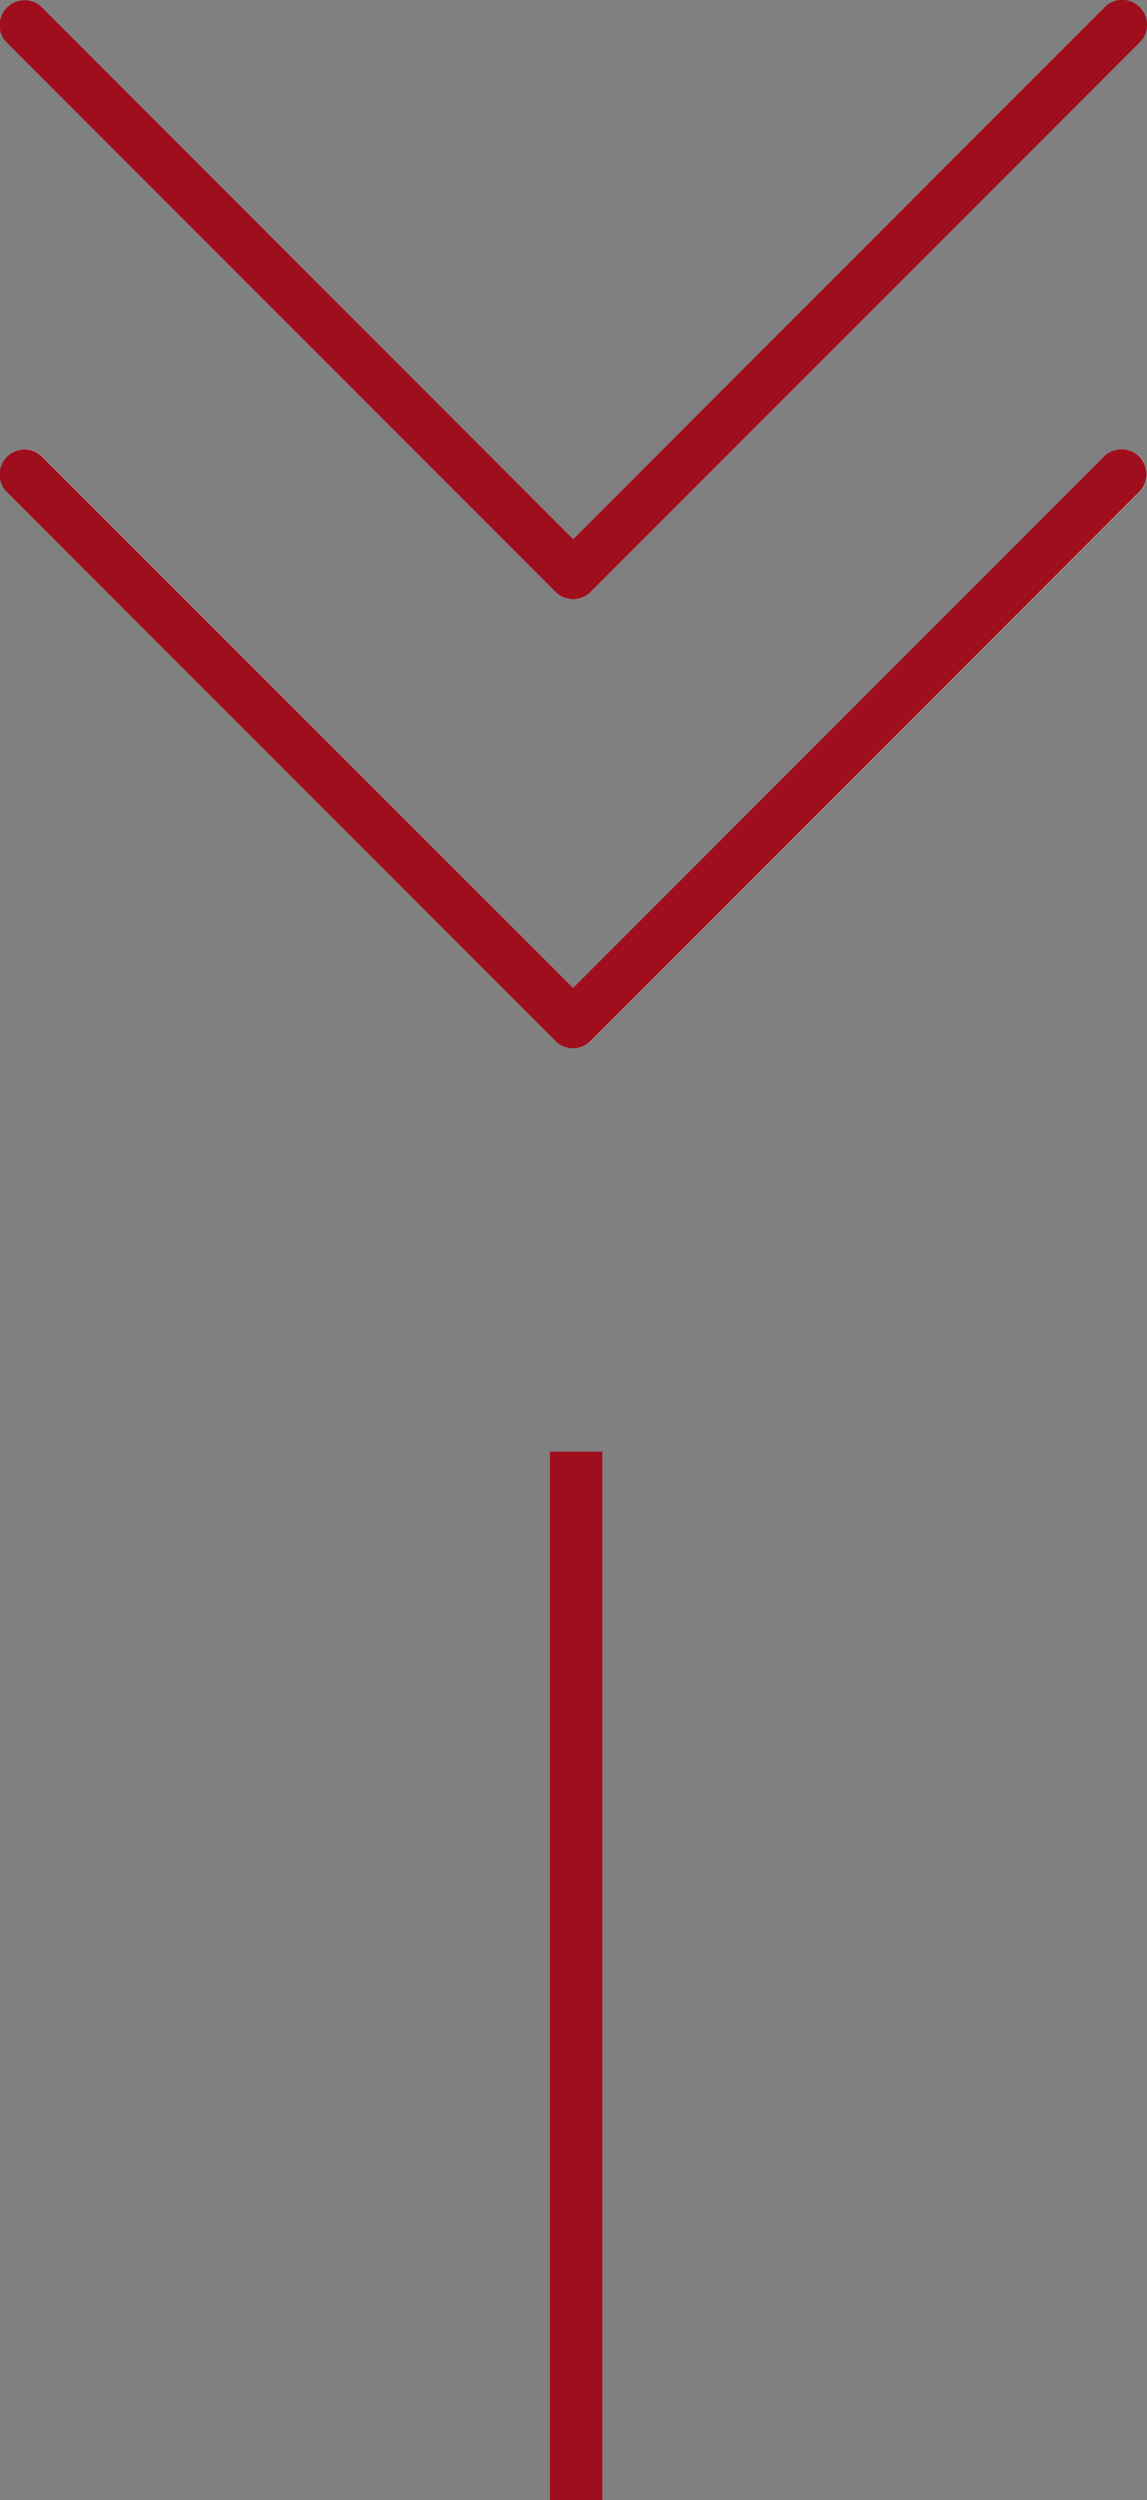
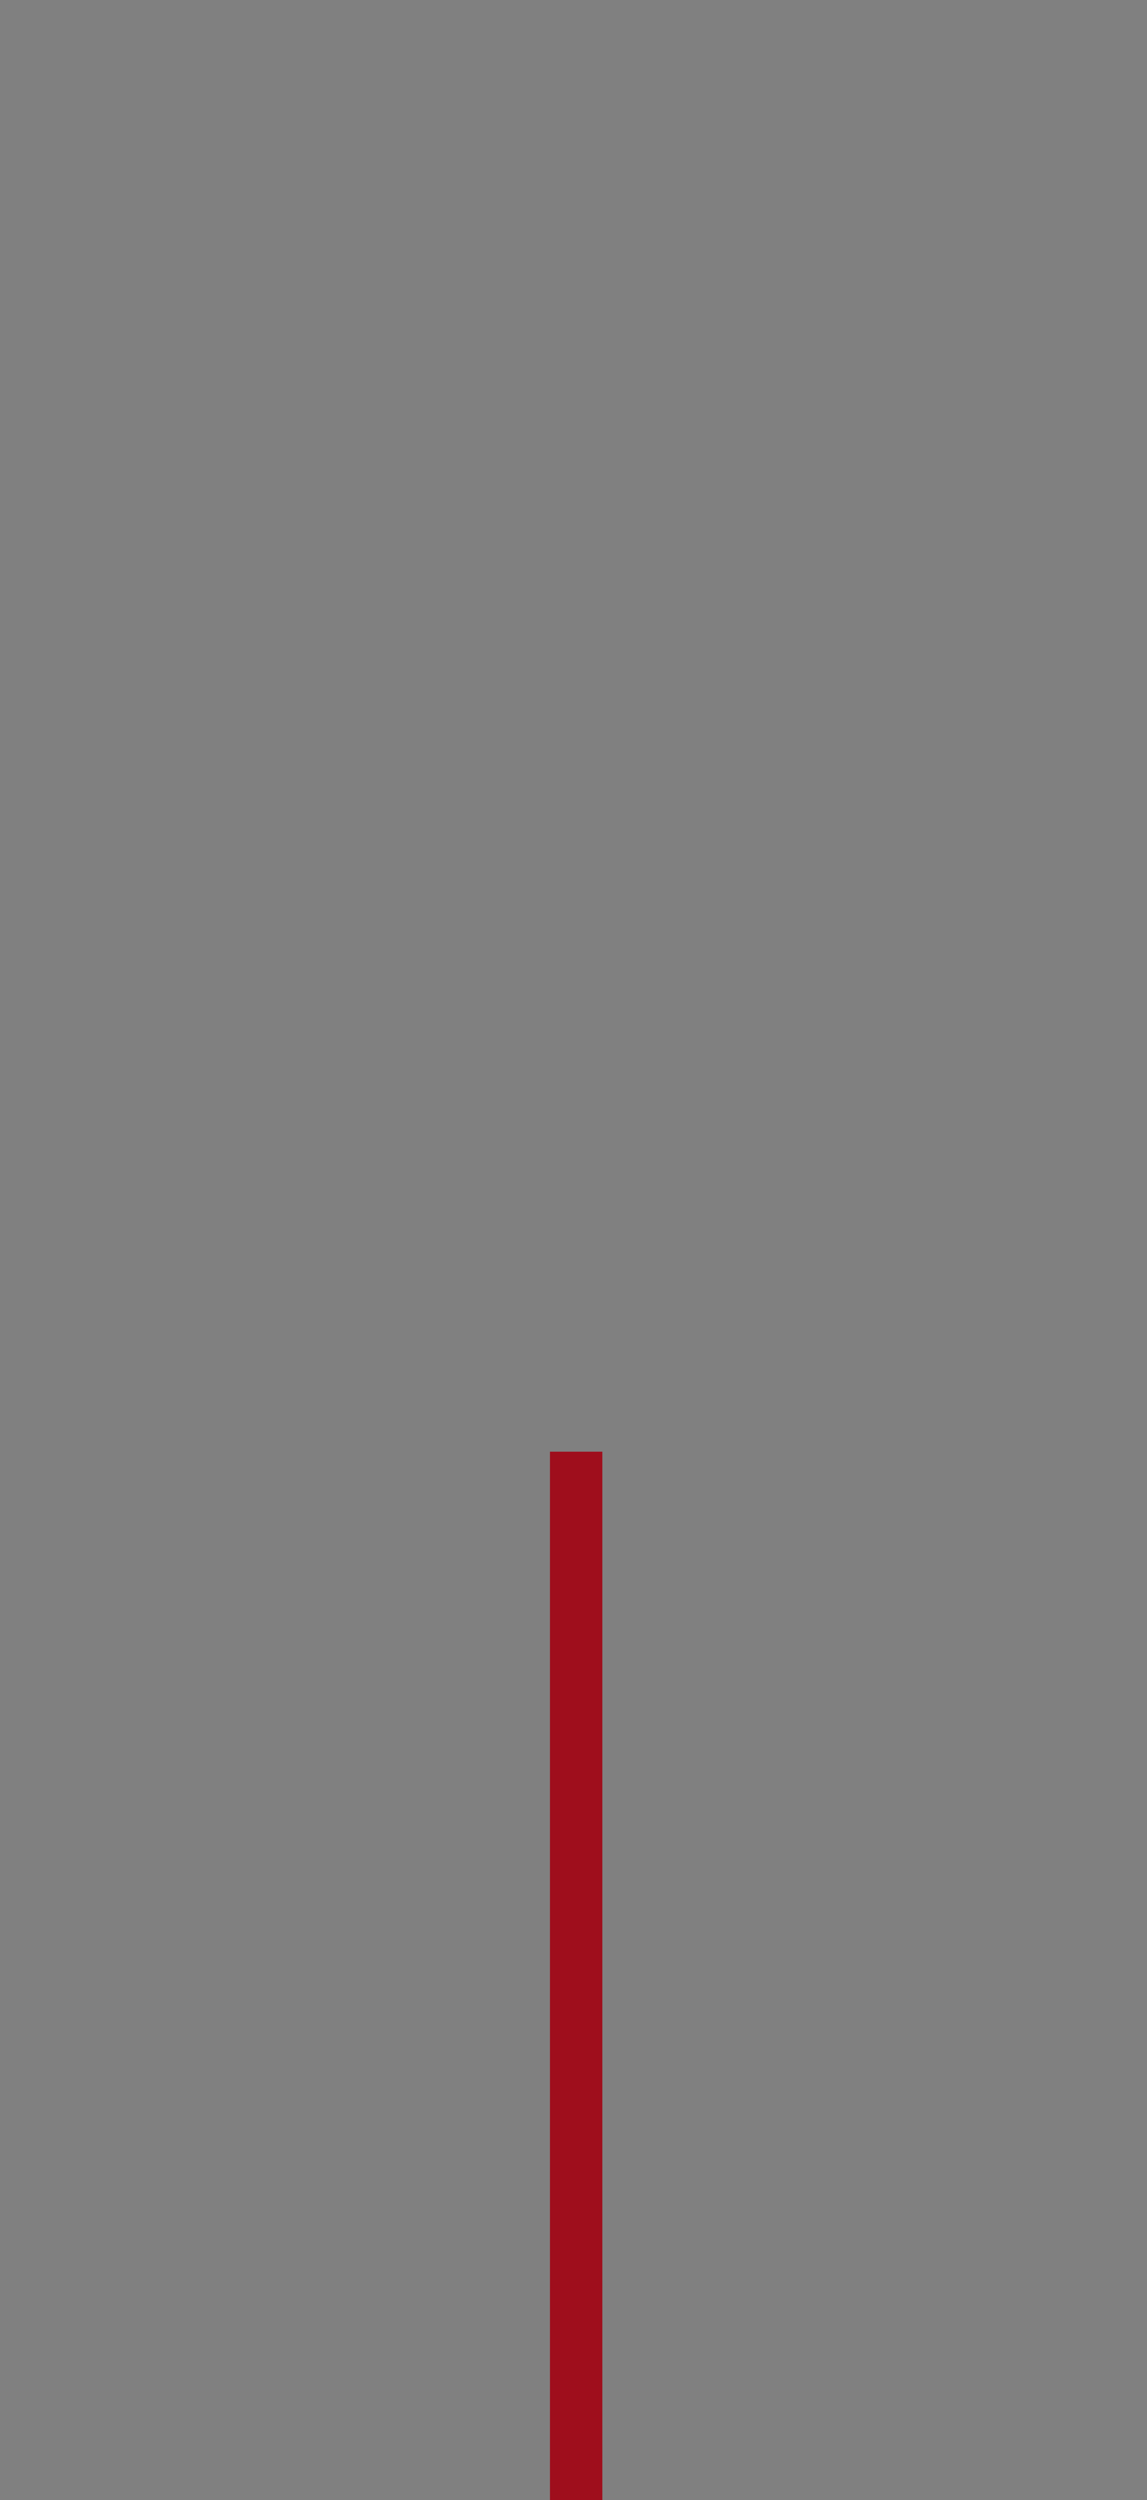
<svg xmlns="http://www.w3.org/2000/svg" width="32.848" height="71.543" viewBox="0 0 32.848 71.543">
  <rect x="0" y="0" width="32.848" height="71.543" fill="#808080" stroke="none" />
  <defs>
    <style>.a{fill:#fff;}.b{fill:#9f0e1c;}.c{fill:none;stroke:#9f0e1c;stroke-width:1.5px;}</style>
  </defs>
  <g transform="translate(0 -21.273)">
    <g transform="translate(0.001 21.273)">
-       <path class="a" d="M31.639,213.734l-15.2,15.205-15.2-15.205a.714.714,0,0,0-1.01,1.01l15.709,15.709a.714.714,0,0,0,1.01,0L32.65,214.743a.714.714,0,0,0-1.01-1.01Z" transform="translate(-0.021 -200.663)" />
-       <path class="a" d="M31.639,21.491,16.435,36.7,1.231,21.491A.714.714,0,0,0,.221,22.5L15.931,38.21a.714.714,0,0,0,1.01,0L32.65,22.5a.714.714,0,0,0-.992-1.027l-.018.018Z" transform="translate(-0.021 -21.273)" />
-     </g>
-     <path class="b" d="M16.415,230.664a.714.714,0,0,1-.506-.209L.2,214.746a.714.714,0,0,1,1.01-1.01l15.205,15.2,15.2-15.205a.714.714,0,0,1,1.01,1.01L16.919,230.454A.715.715,0,0,1,16.415,230.664Z" transform="translate(0 -179.391)" />
-     <path class="b" d="M16.415,38.42a.714.714,0,0,1-.506-.209L.2,22.5a.714.714,0,0,1,1.01-1.01L16.415,36.7l15.2-15.205a.714.714,0,1,1,1.027.992l-.018.018L16.919,38.21A.715.715,0,0,1,16.415,38.42Z" transform="translate(0)" />
+       </g>
    <line class="c" y2="30" transform="translate(16.5 62.816)" />
  </g>
</svg>